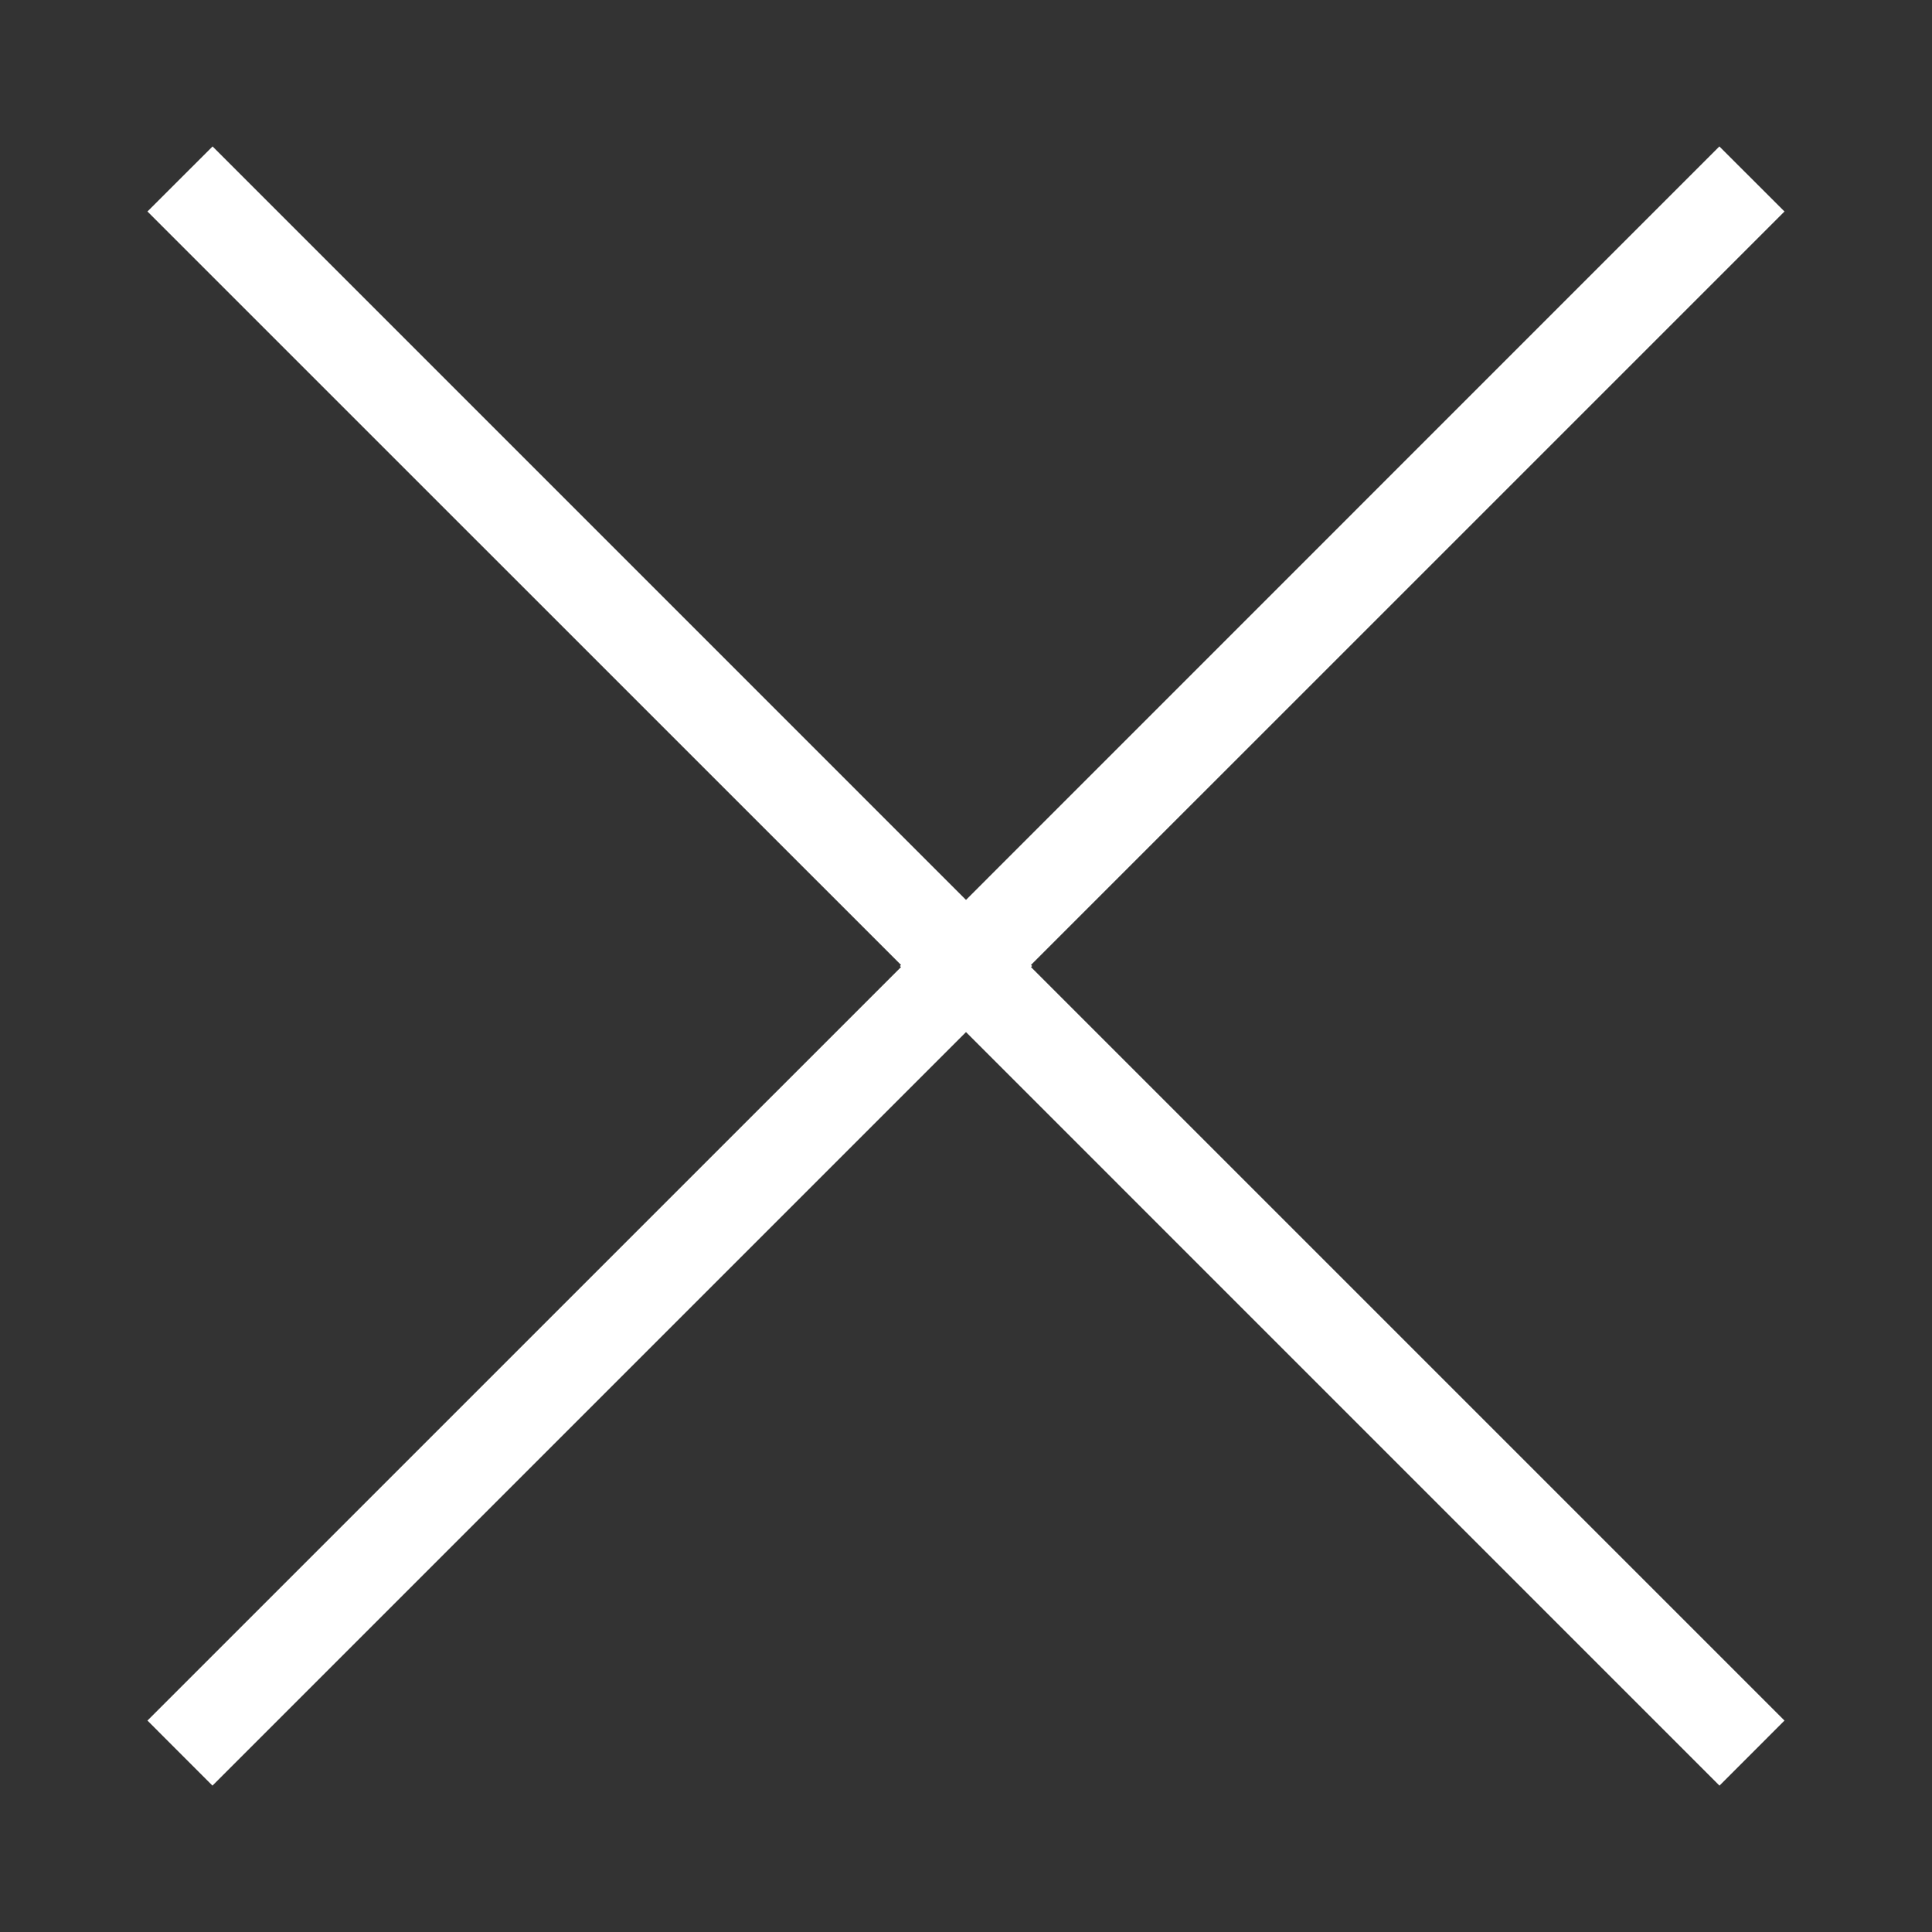
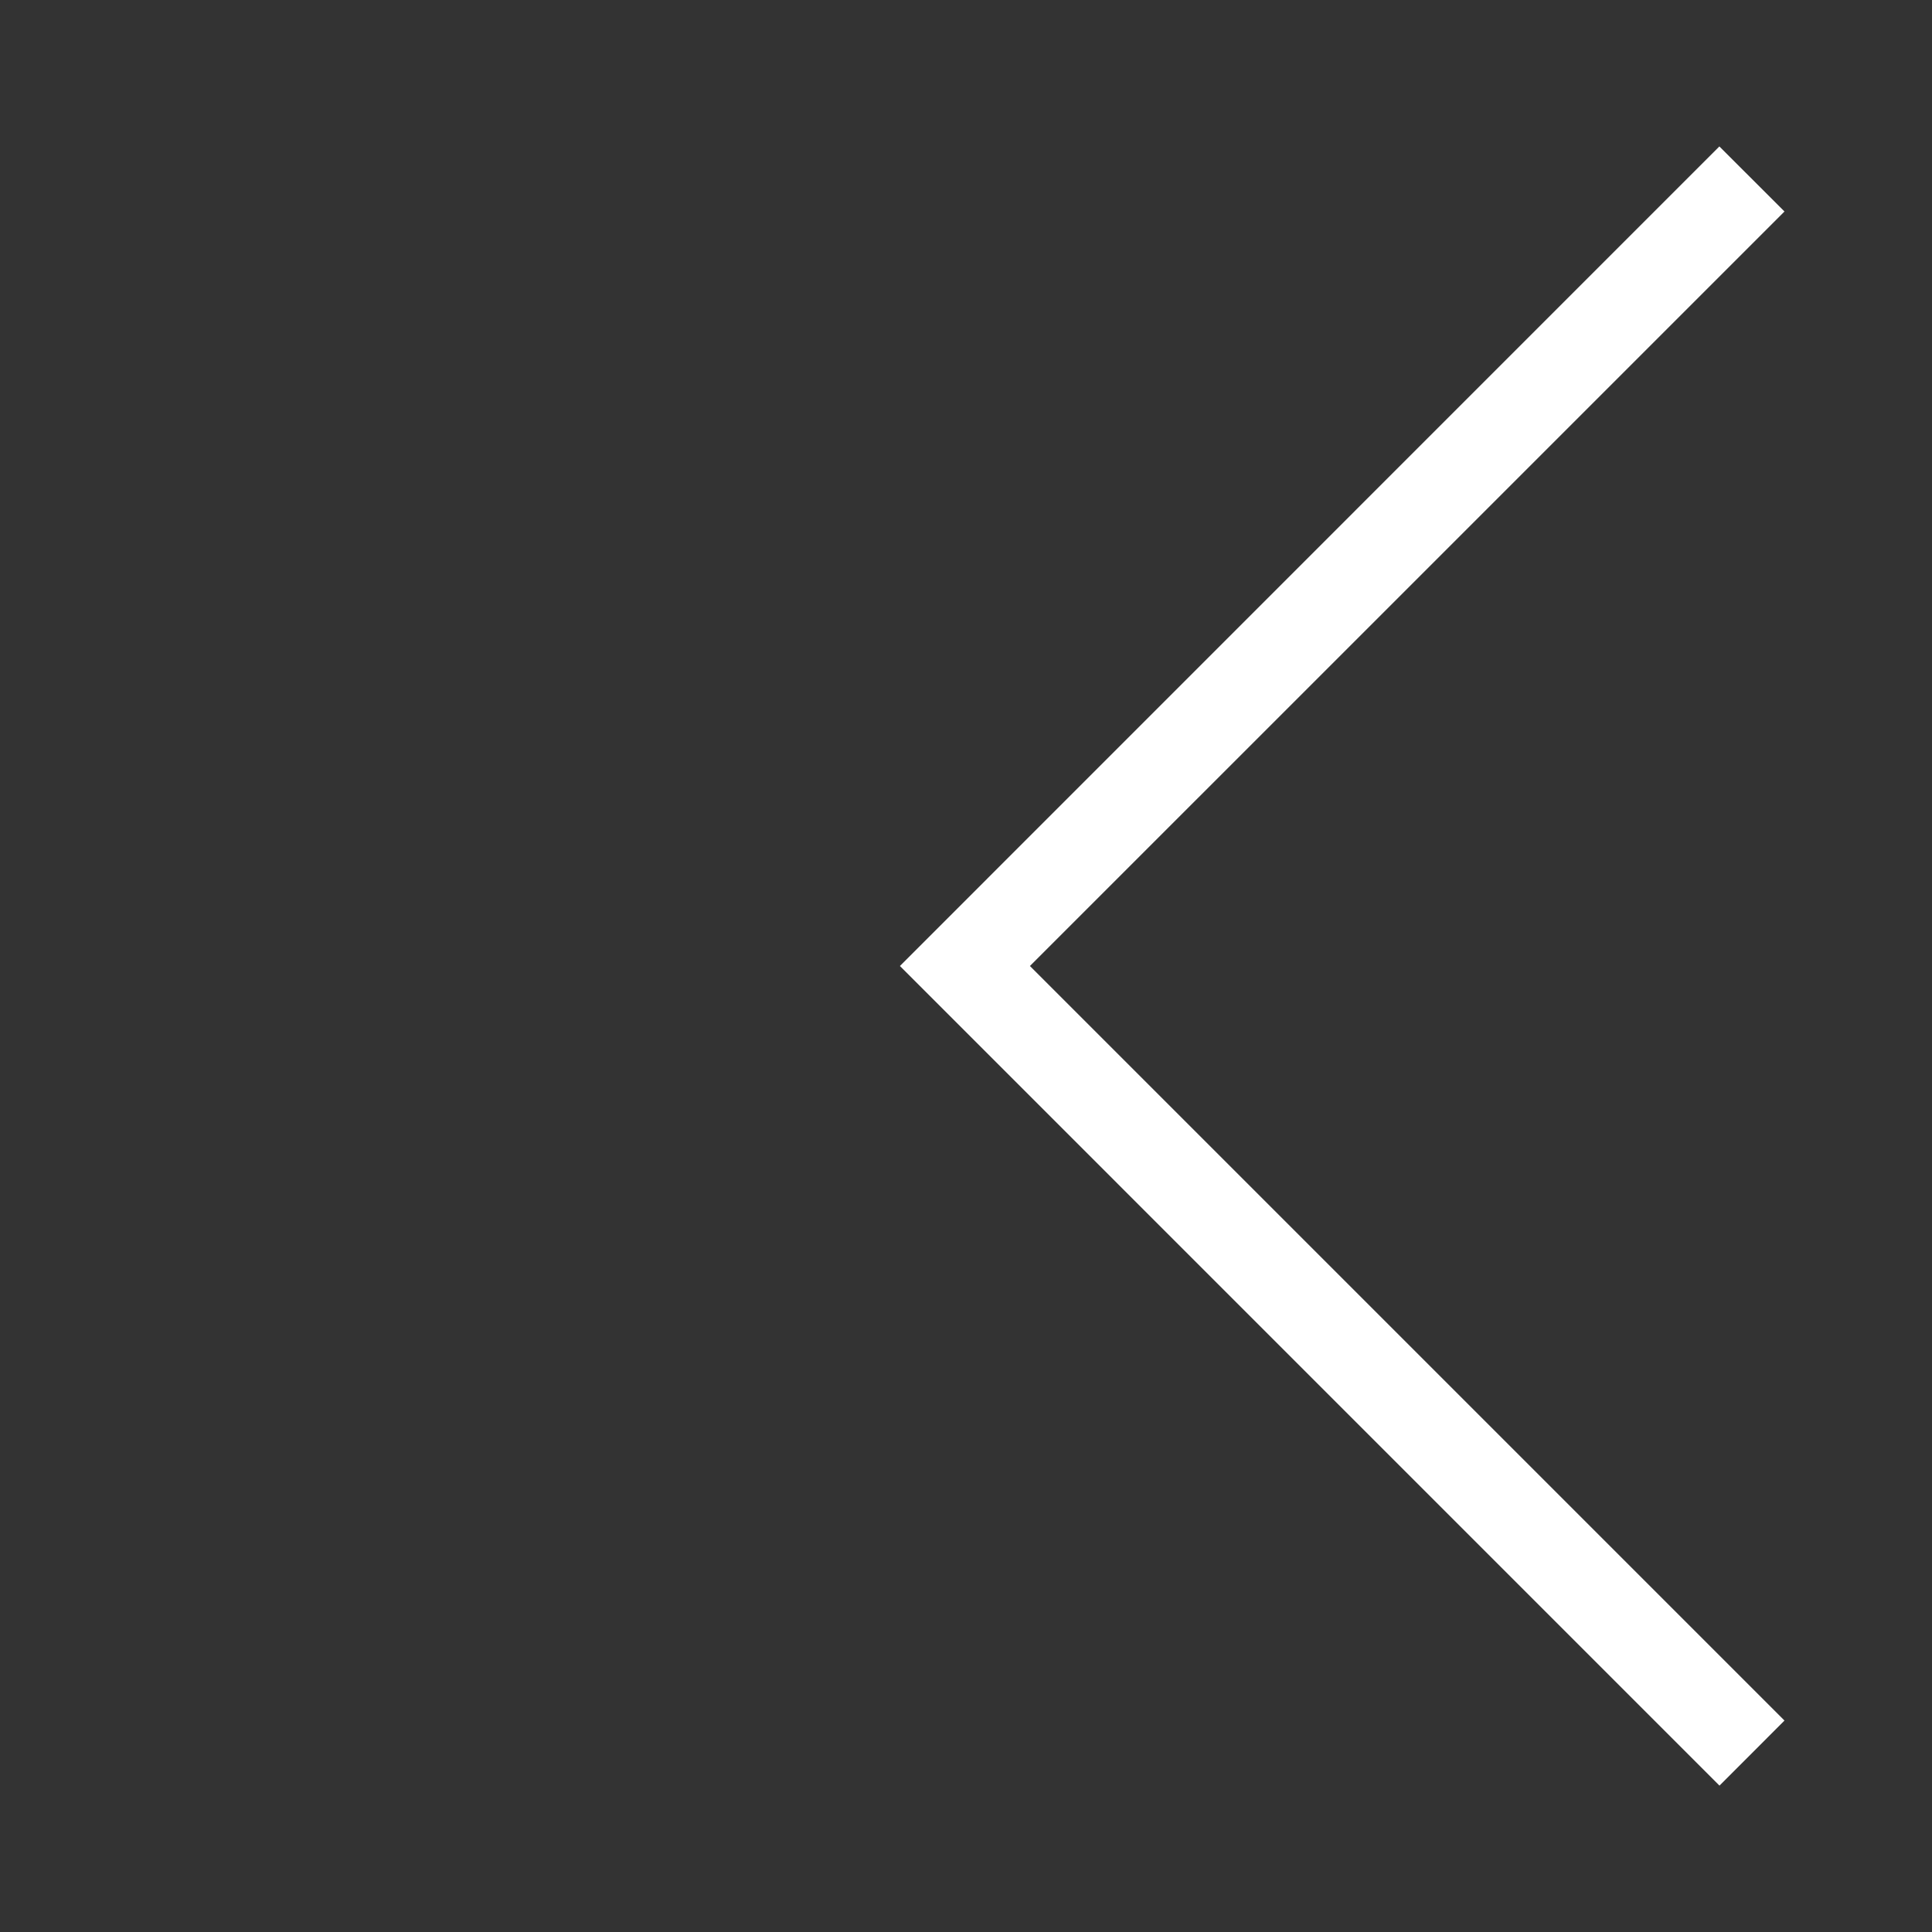
<svg xmlns="http://www.w3.org/2000/svg" version="1.1" id="Layer_1" x="0px" y="0px" width="34px" height="34px" viewBox="0 0 34 34" enable-background="new 0 0 34 34" xml:space="preserve">
  <rect x="0" y="0" width="34" height="34" fill="#333333" stroke="none" />
  <rect opacity="0" fill="#231F20" enable-background="new    " width="34" height="34" />
  <g>
-     <polygon fill="#FFFFFF" points="3.741,2.577 2.595,3.722 15.875,17 2.595,30.279 3.739,31.424 18.163,17  " />
    <polygon fill="#FFFFFF" points="30.258,2.577 31.404,3.722 18.125,17 31.404,30.279 30.26,31.424 15.837,17  " />
  </g>
</svg>